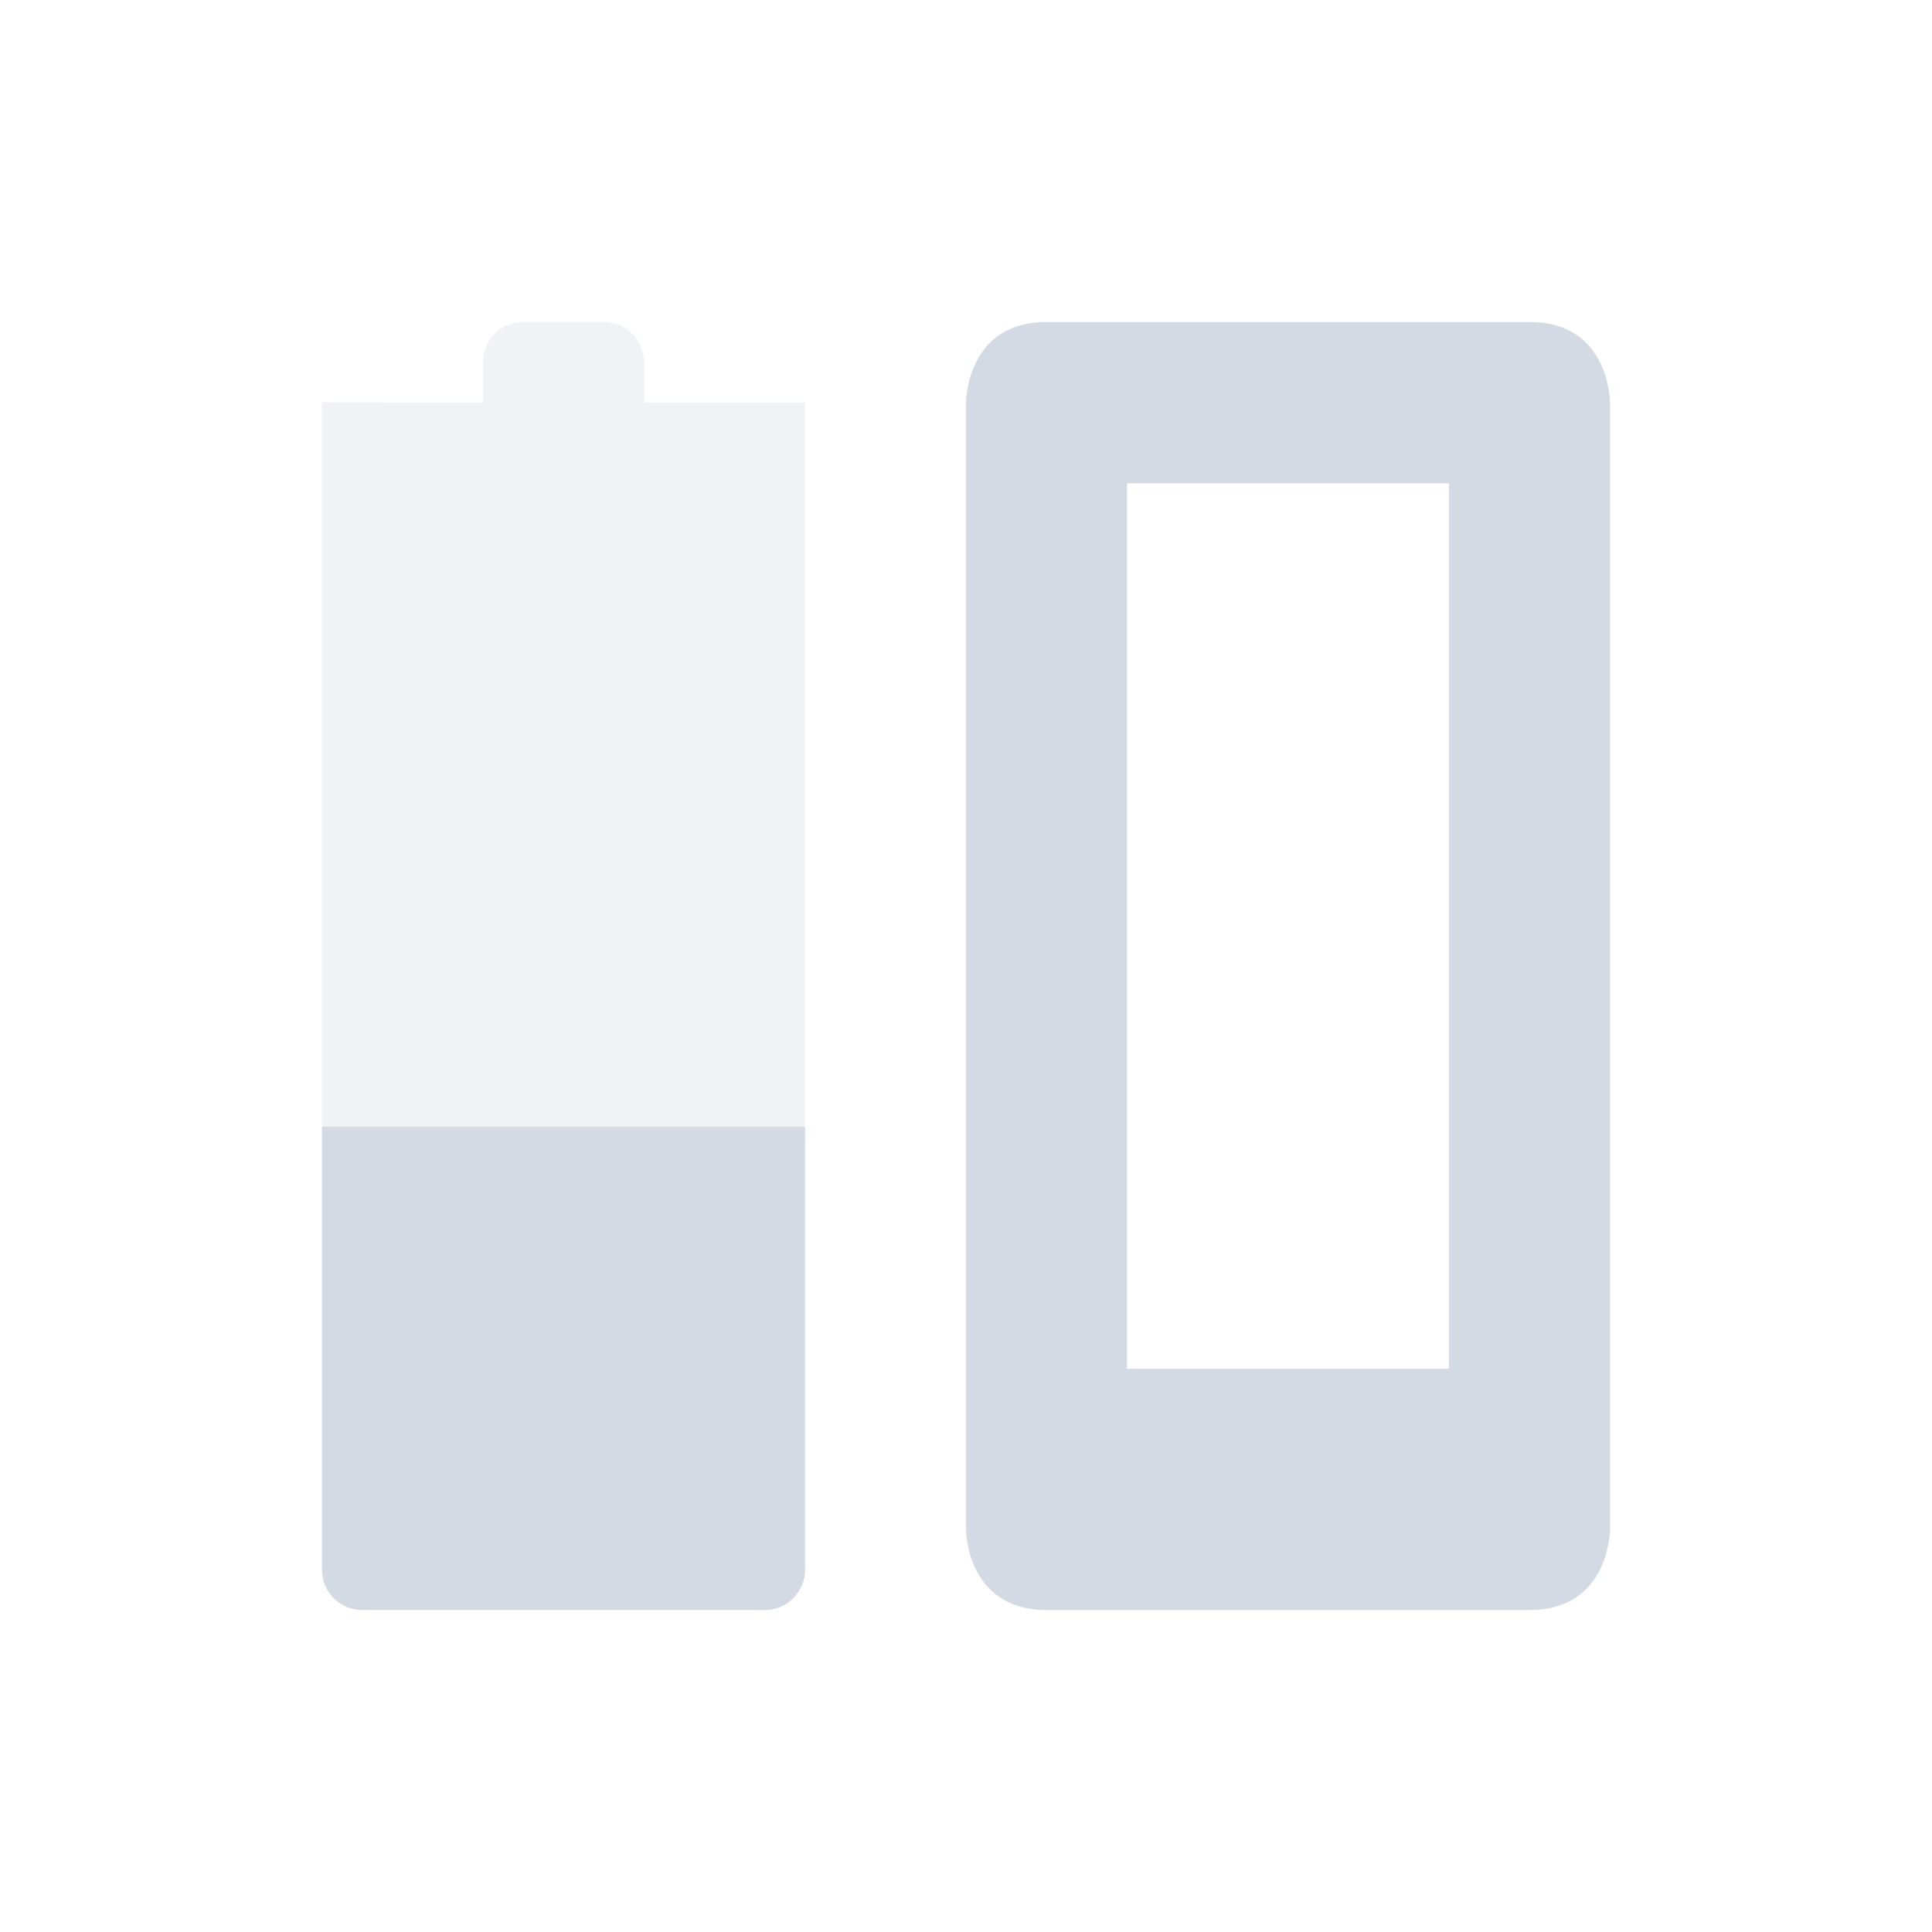
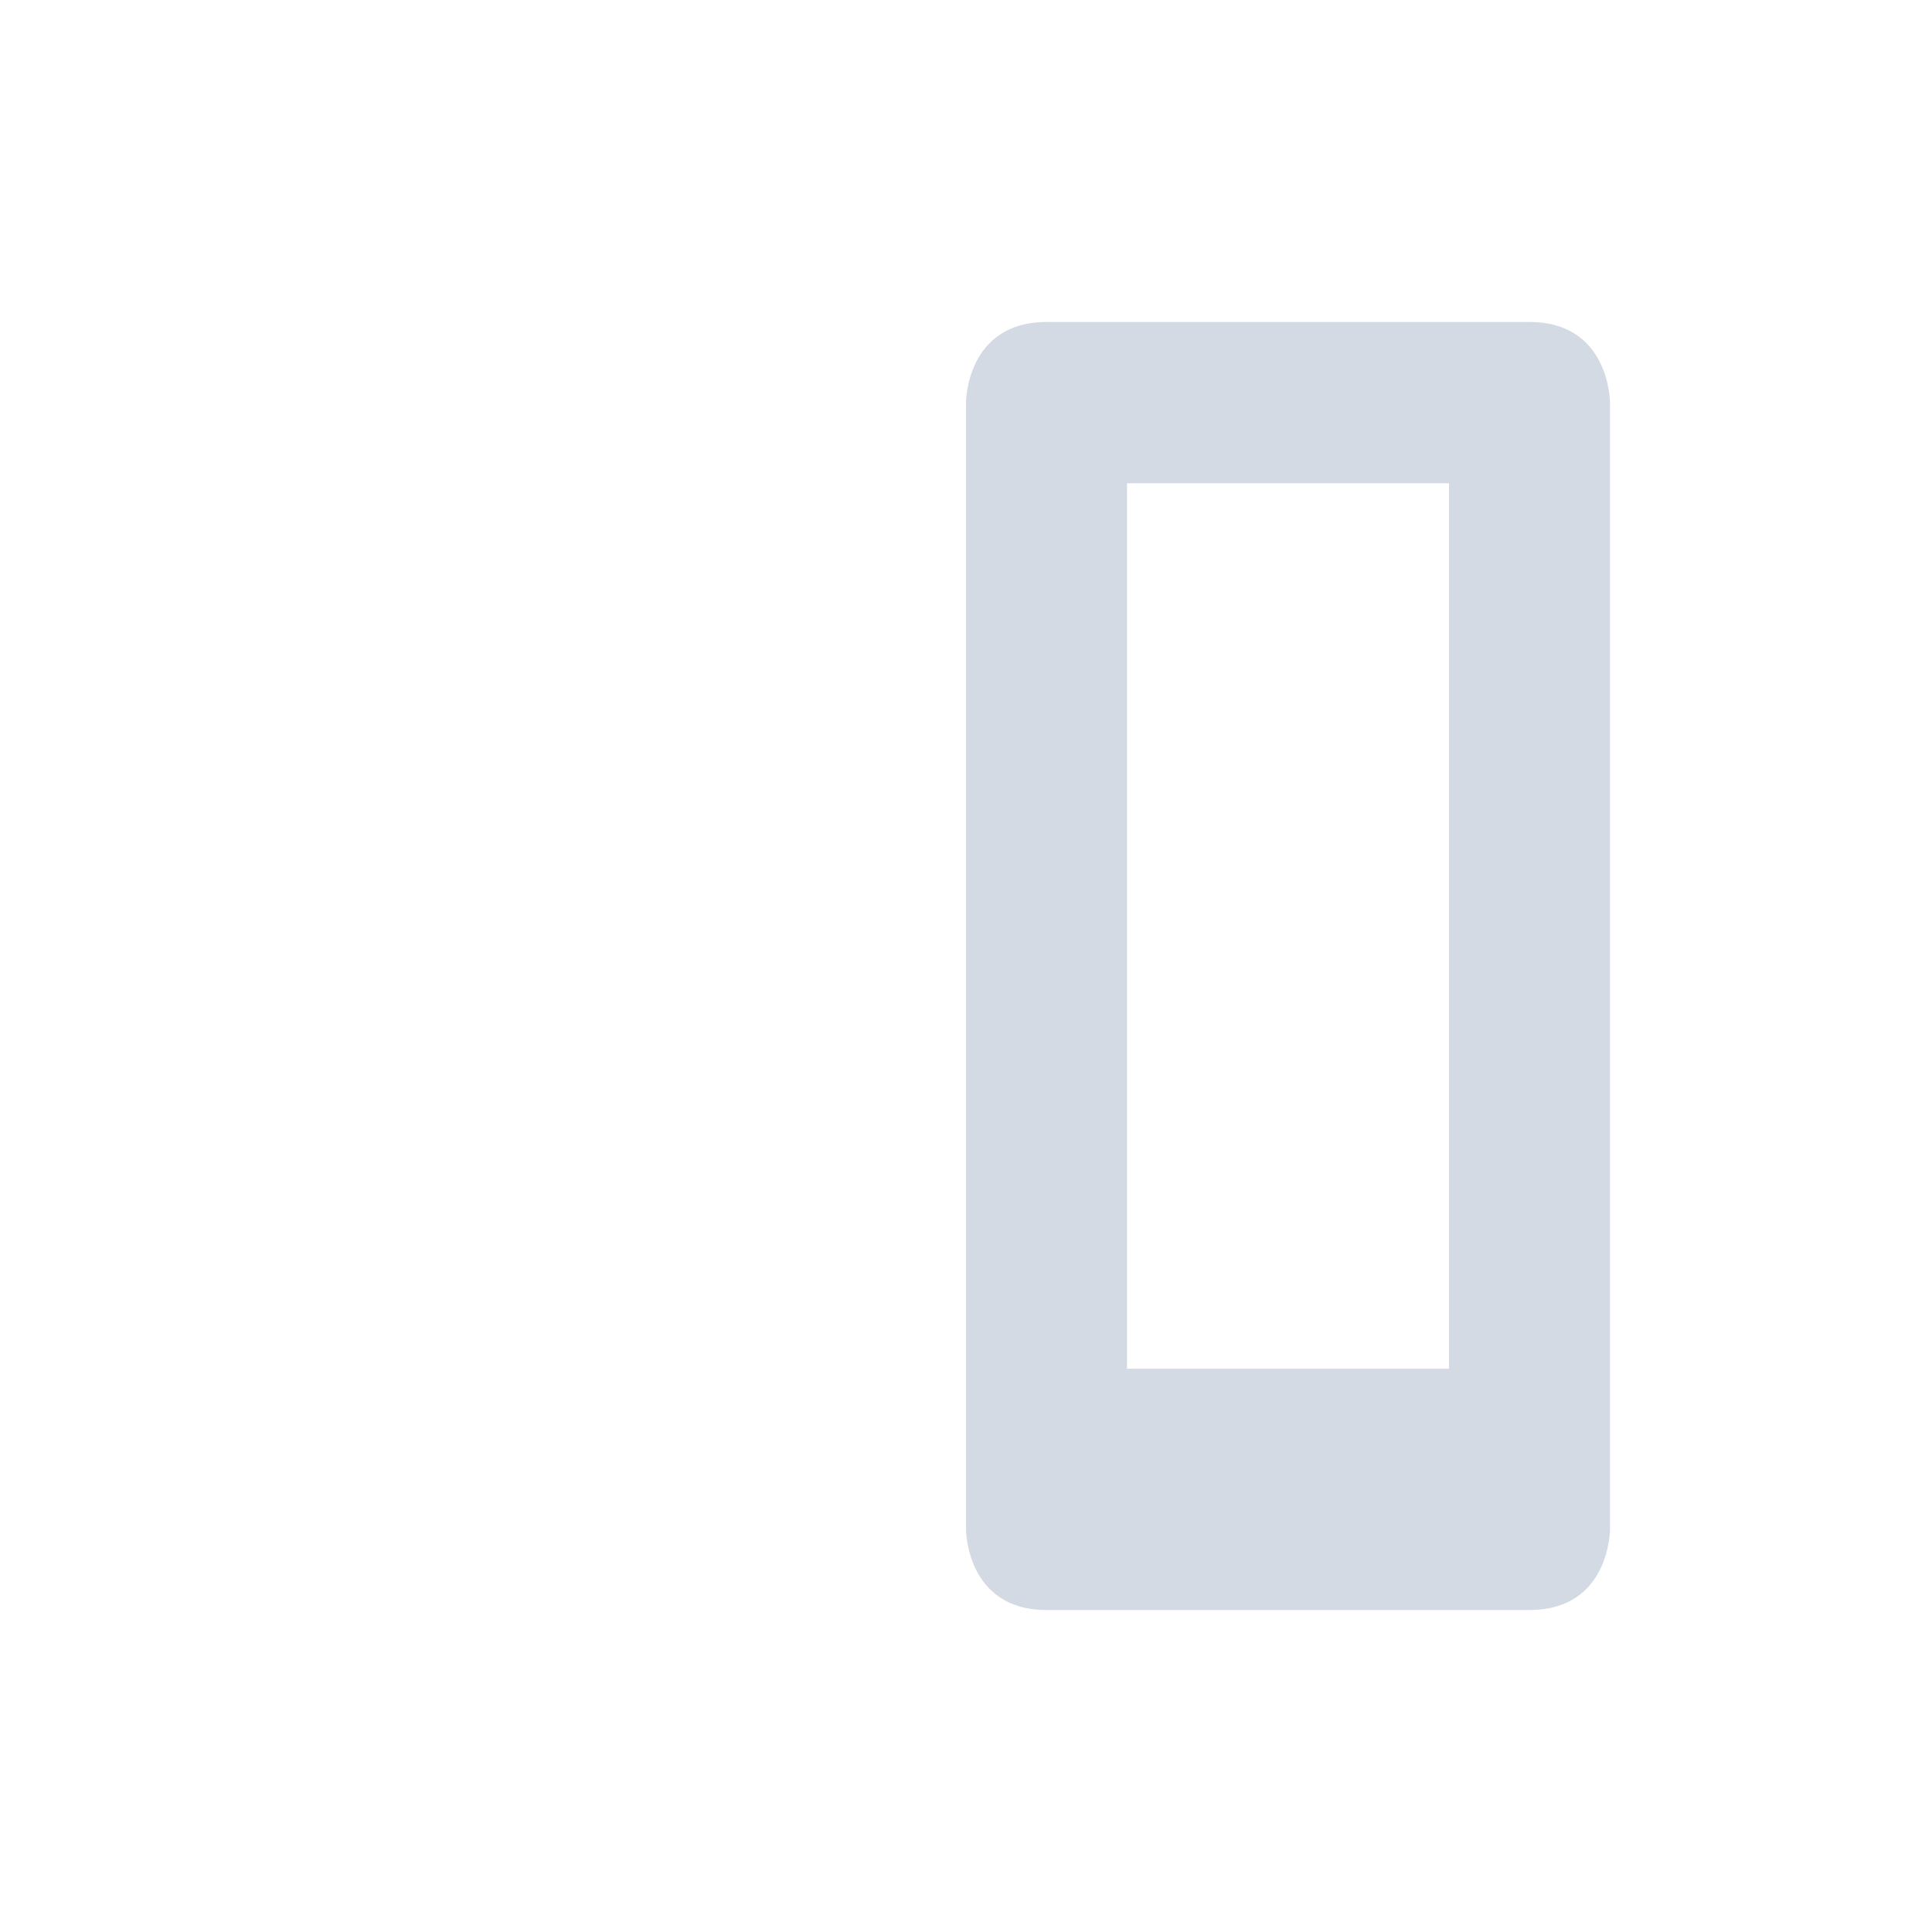
<svg xmlns="http://www.w3.org/2000/svg" height="24" width="24">
  <g fill="#d3dae3">
    <path d="M13 4c-1 0-1 1-1 1v14s0 1 1 1h6c1 0 1-1 1-1V5s0-1-1-1zm1 2.003h4v11h-4z" />
-     <path d="M6.5 4c-.277 0-.5.223-.5.5V5l-2-.002v14.501c0 .277.223.5.5.5h5a.5.5 0 0 0 .5-.5V5L9.5 5H8v-.5c0-.277-.223-.5-.5-.5z" color="#d3dae3" opacity=".35" stroke-width="0" stroke-linecap="round" stroke-linejoin="round" />
-     <path d="M4 13.998V19.5c0 .277.223.5.5.5h5c.277 0 .5-.223.5-.5v-5.502z" color="#d3dae3" stroke-width="0" stroke-linecap="round" stroke-linejoin="round" />
  </g>
</svg>